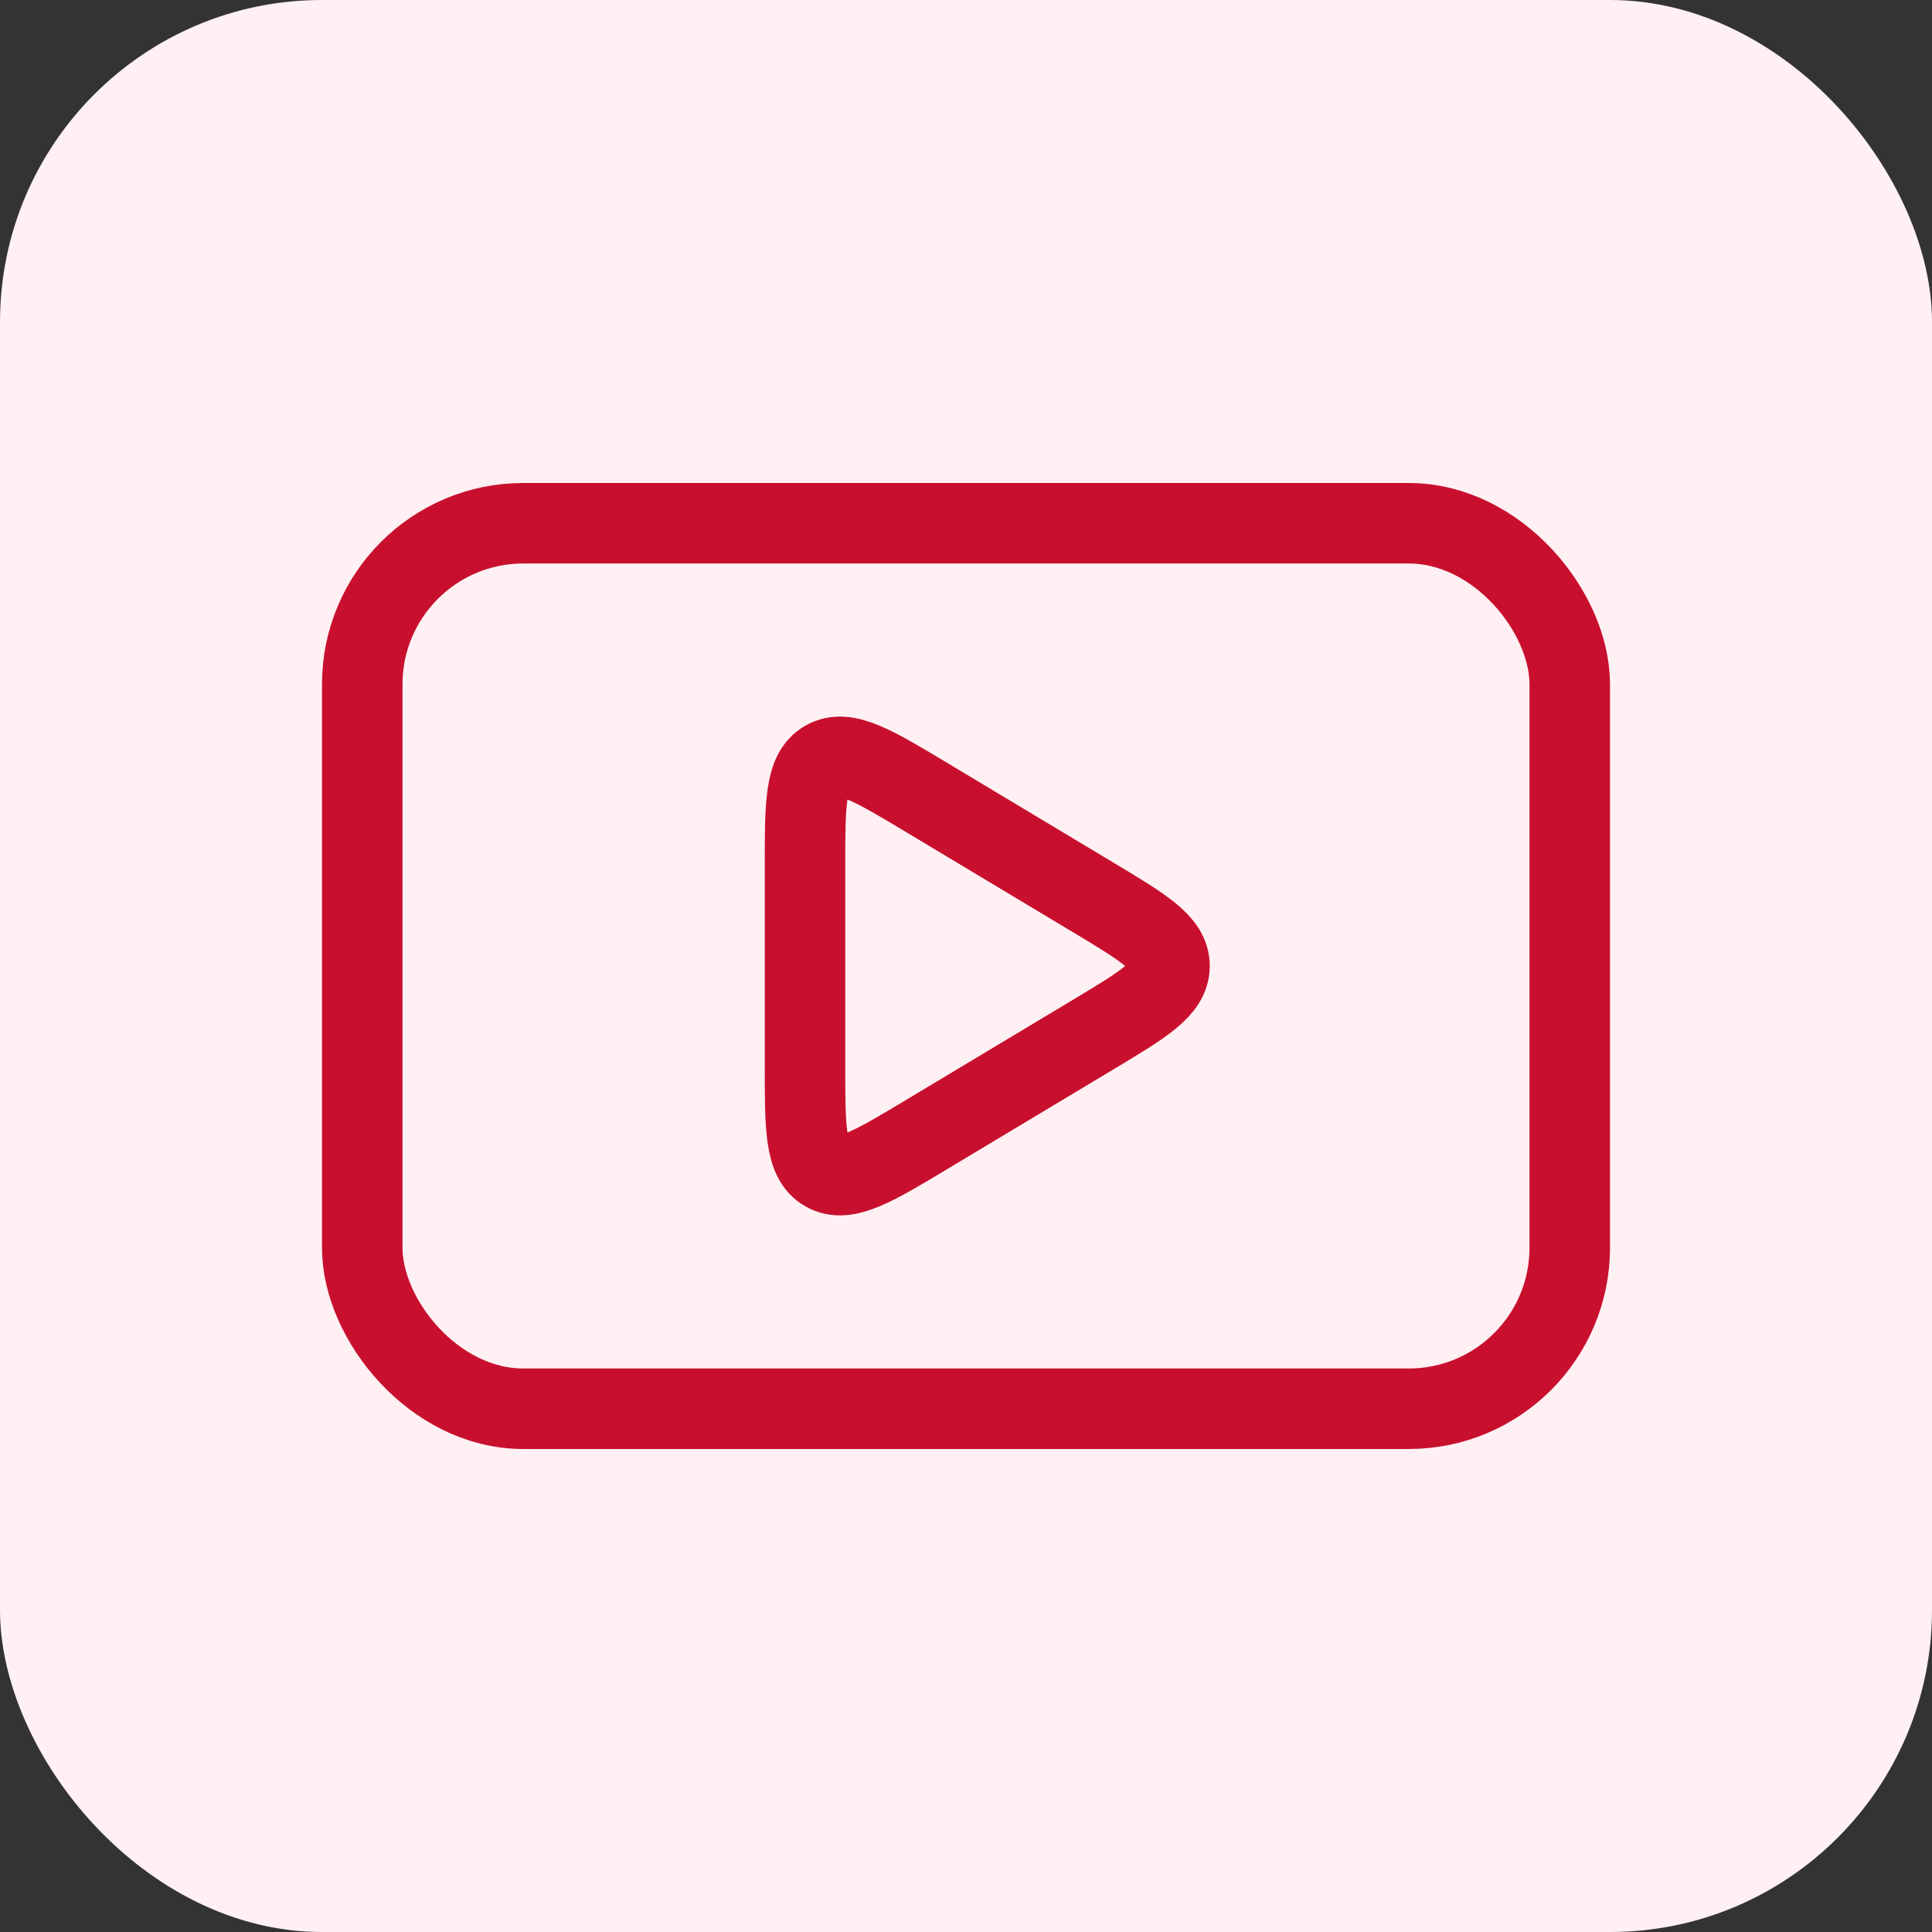
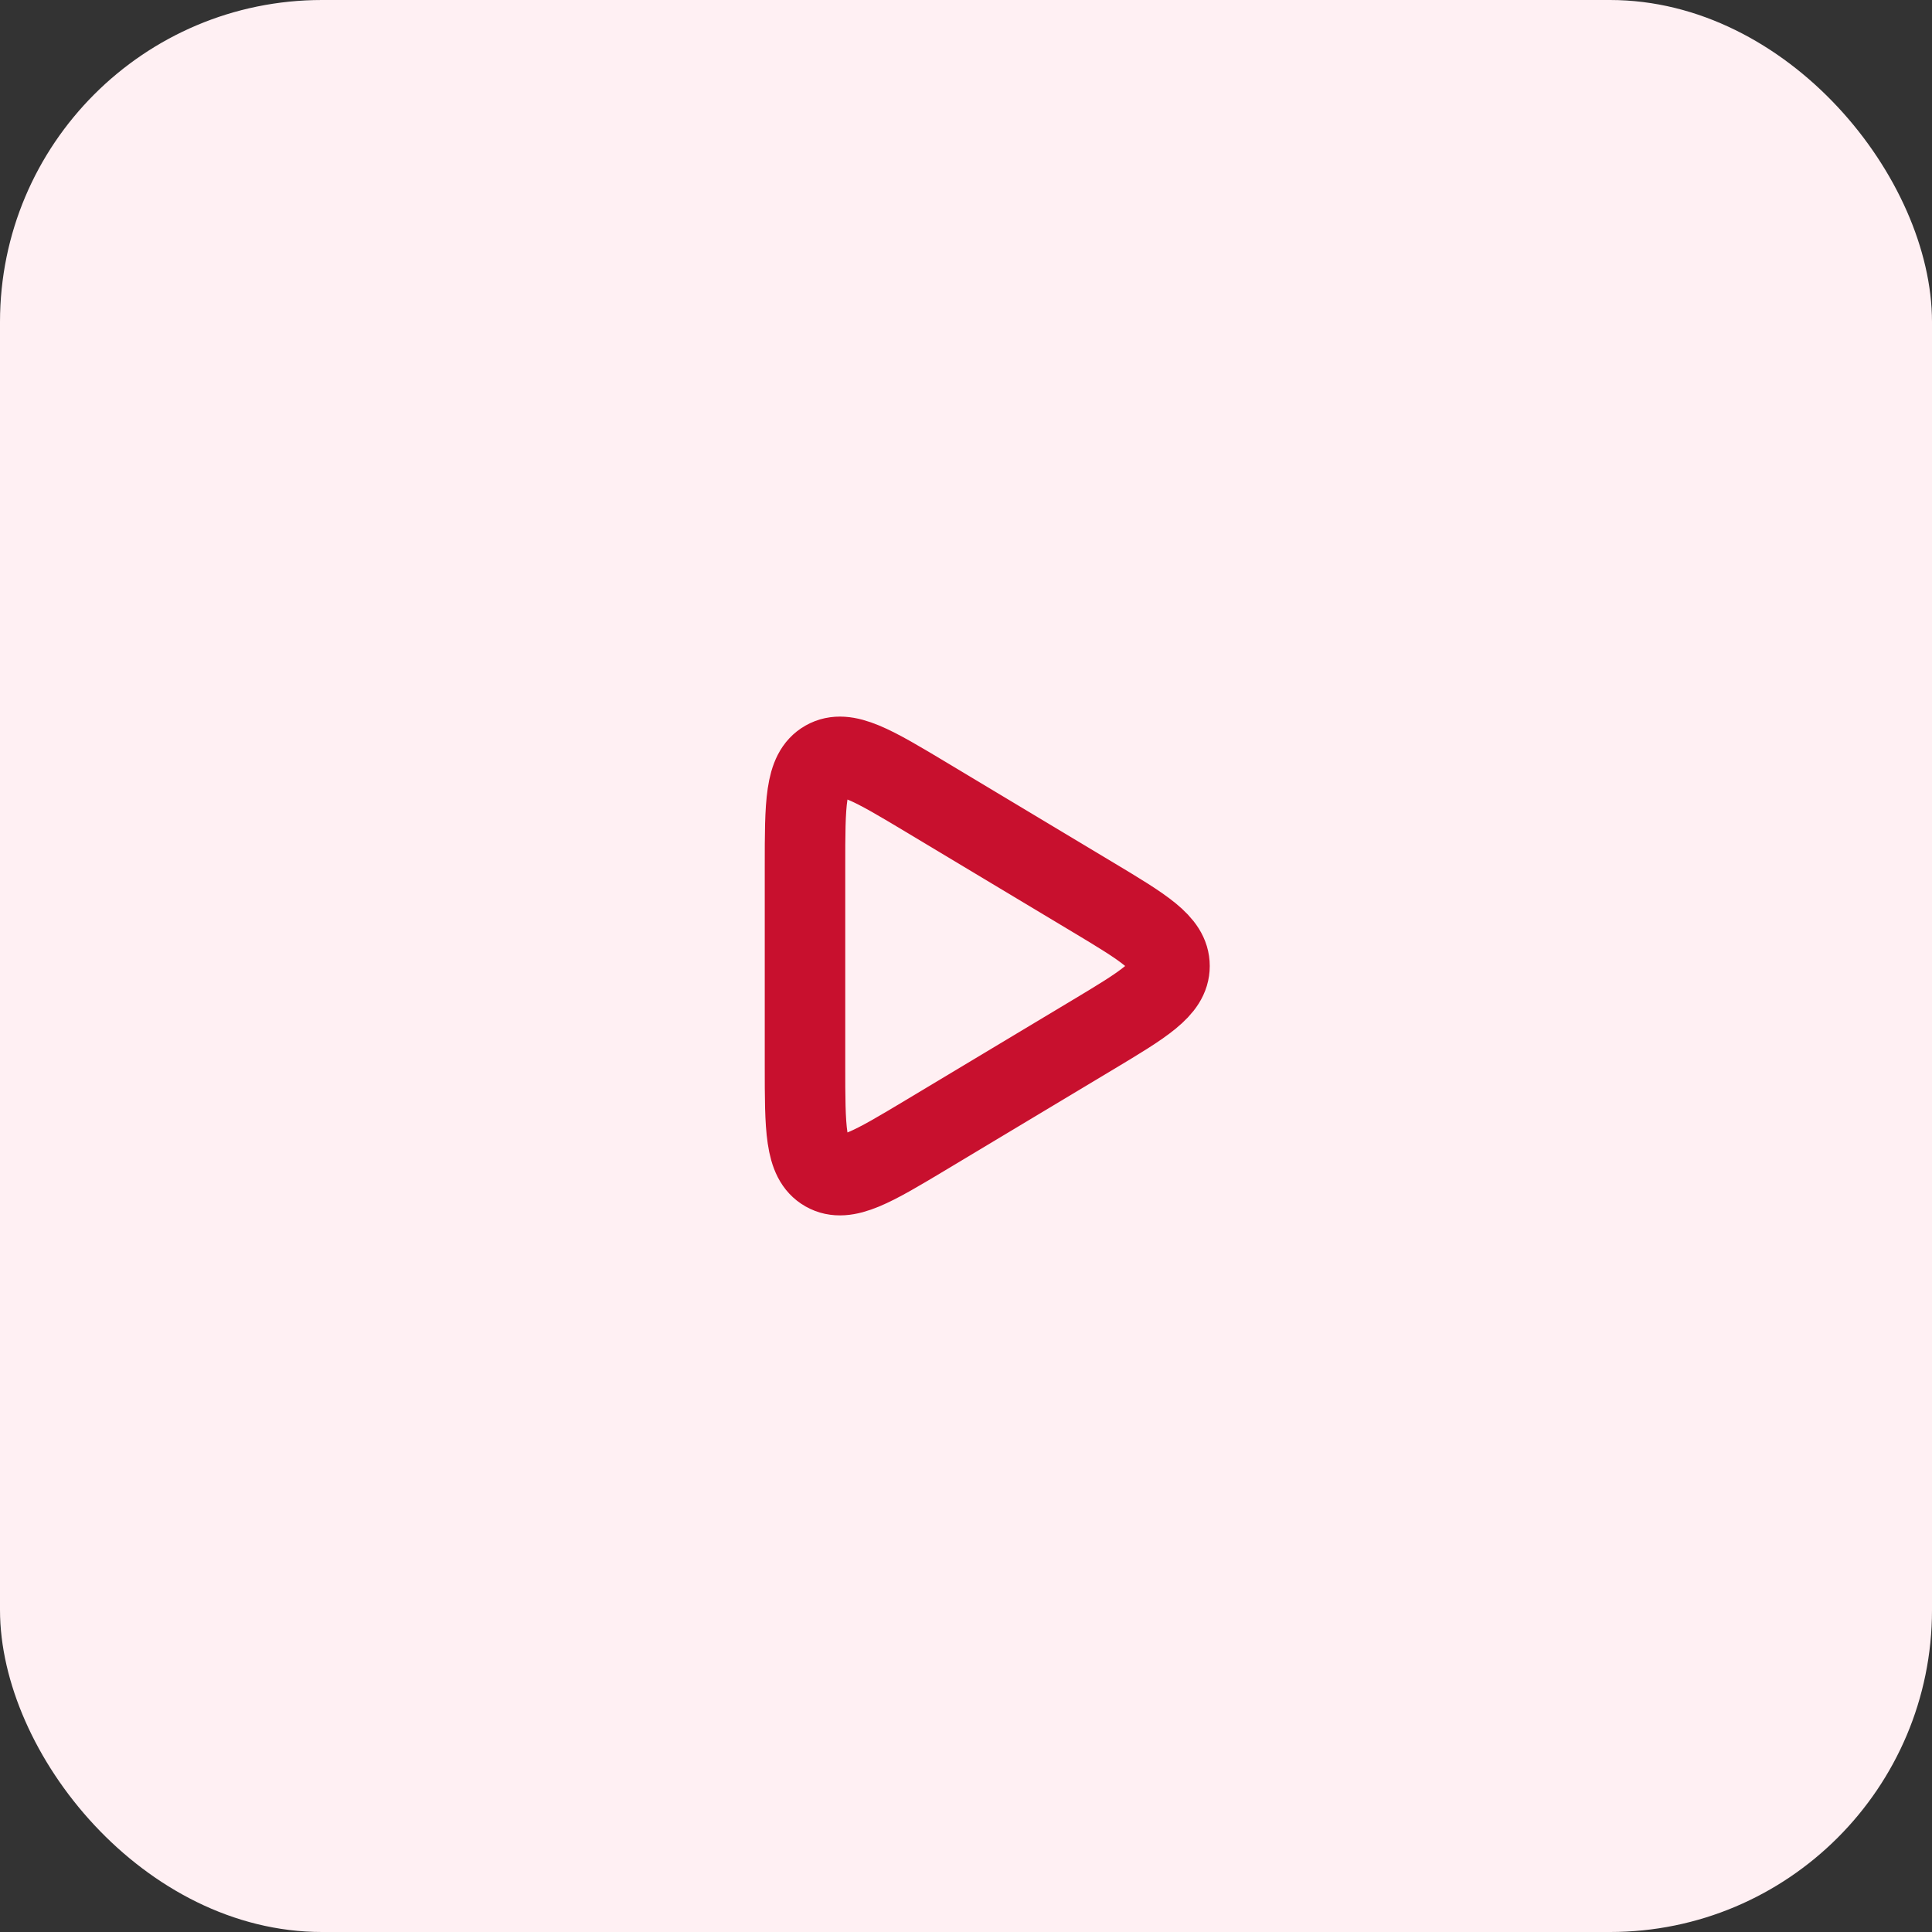
<svg xmlns="http://www.w3.org/2000/svg" width="48" height="48" viewBox="0 0 48 48" fill="none">
  <rect x="0" y="0" width="48" height="48" fill="#333333" stroke="none" />
  <rect width="48" height="48" rx="8" fill="#FFF0F3" />
-   <rect x="9" y="13" width="30" height="22" rx="4" stroke="#C8102E" stroke-width="2" />
  <path d="M20 21.532C20 19.966 20 19.183 20.507 18.896C21.015 18.609 21.686 19.012 23.029 19.817L27.142 22.285C28.418 23.051 29.056 23.434 29.056 24C29.056 24.566 28.418 24.949 27.142 25.715L23.029 28.183C21.686 28.988 21.015 29.391 20.507 29.104C20 28.817 20 28.034 20 26.468V21.532Z" stroke="#C8102E" stroke-width="2" />
</svg>